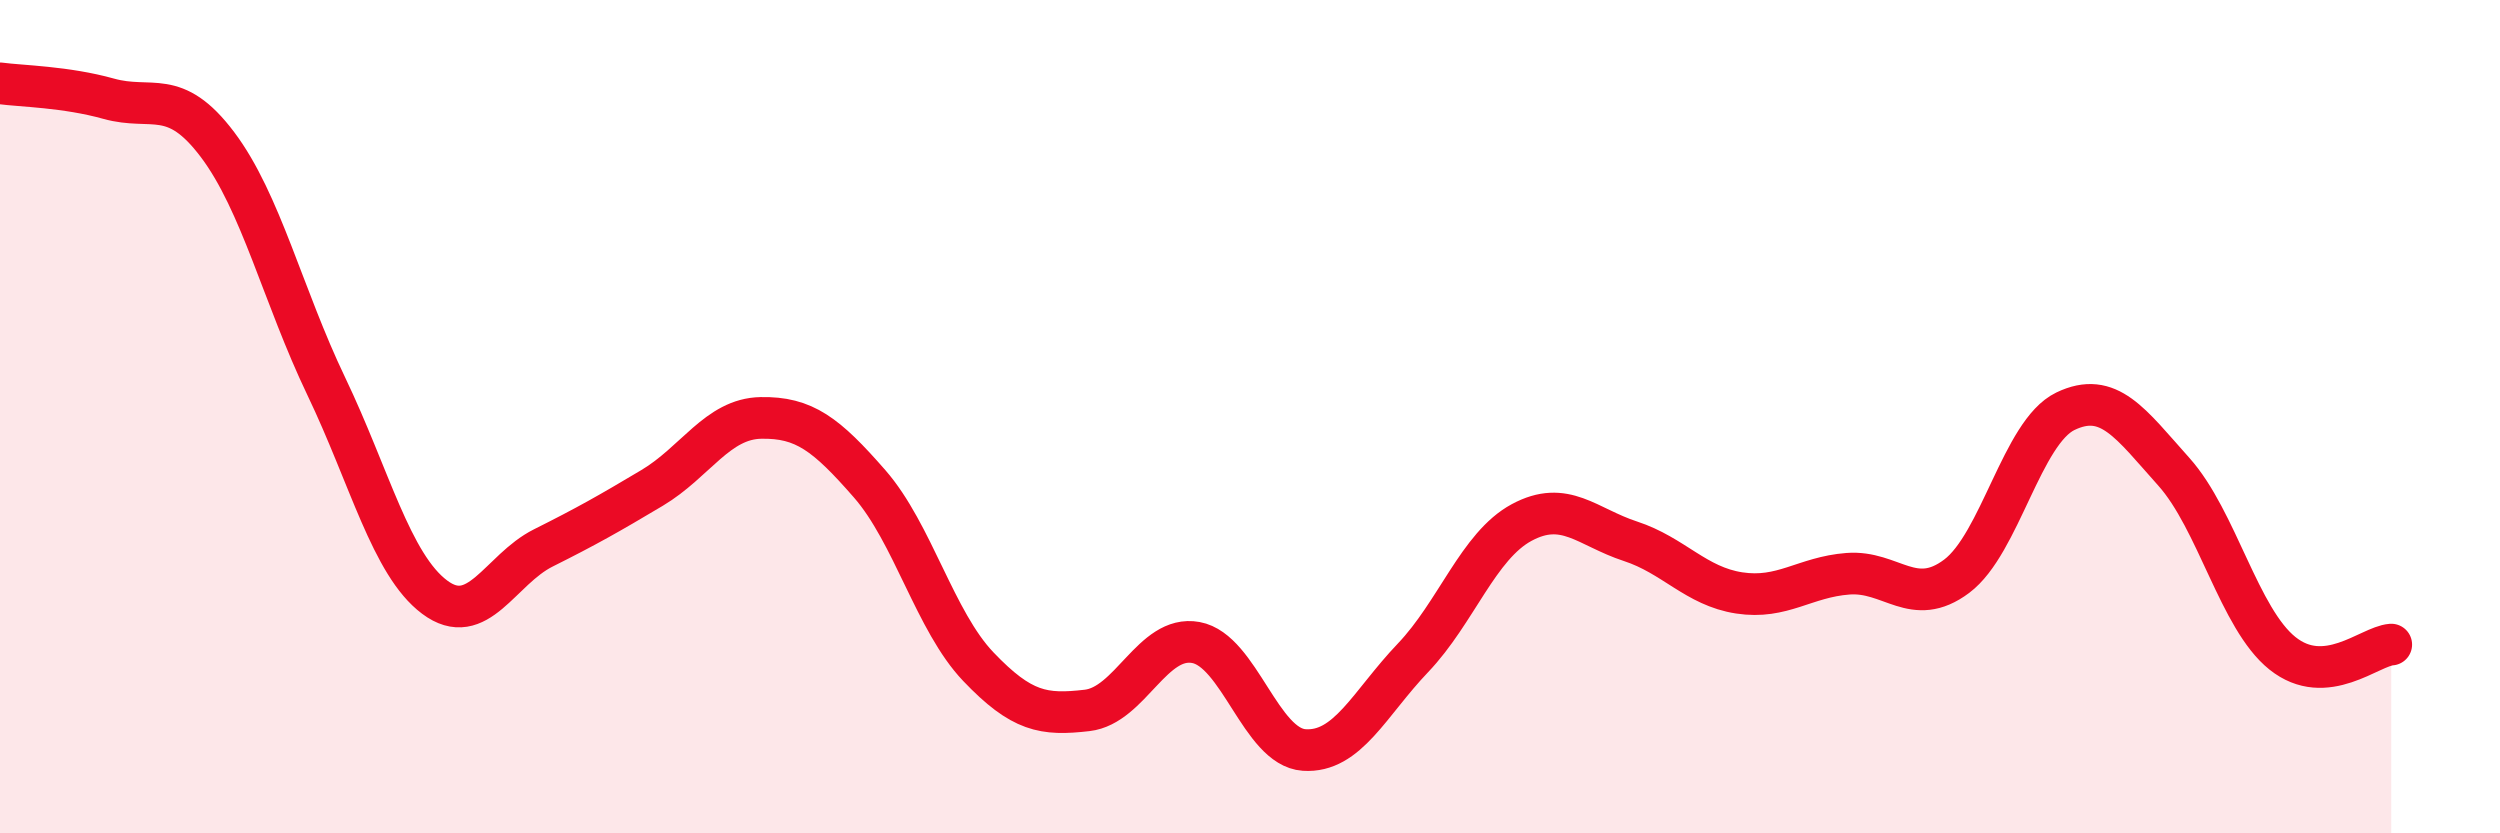
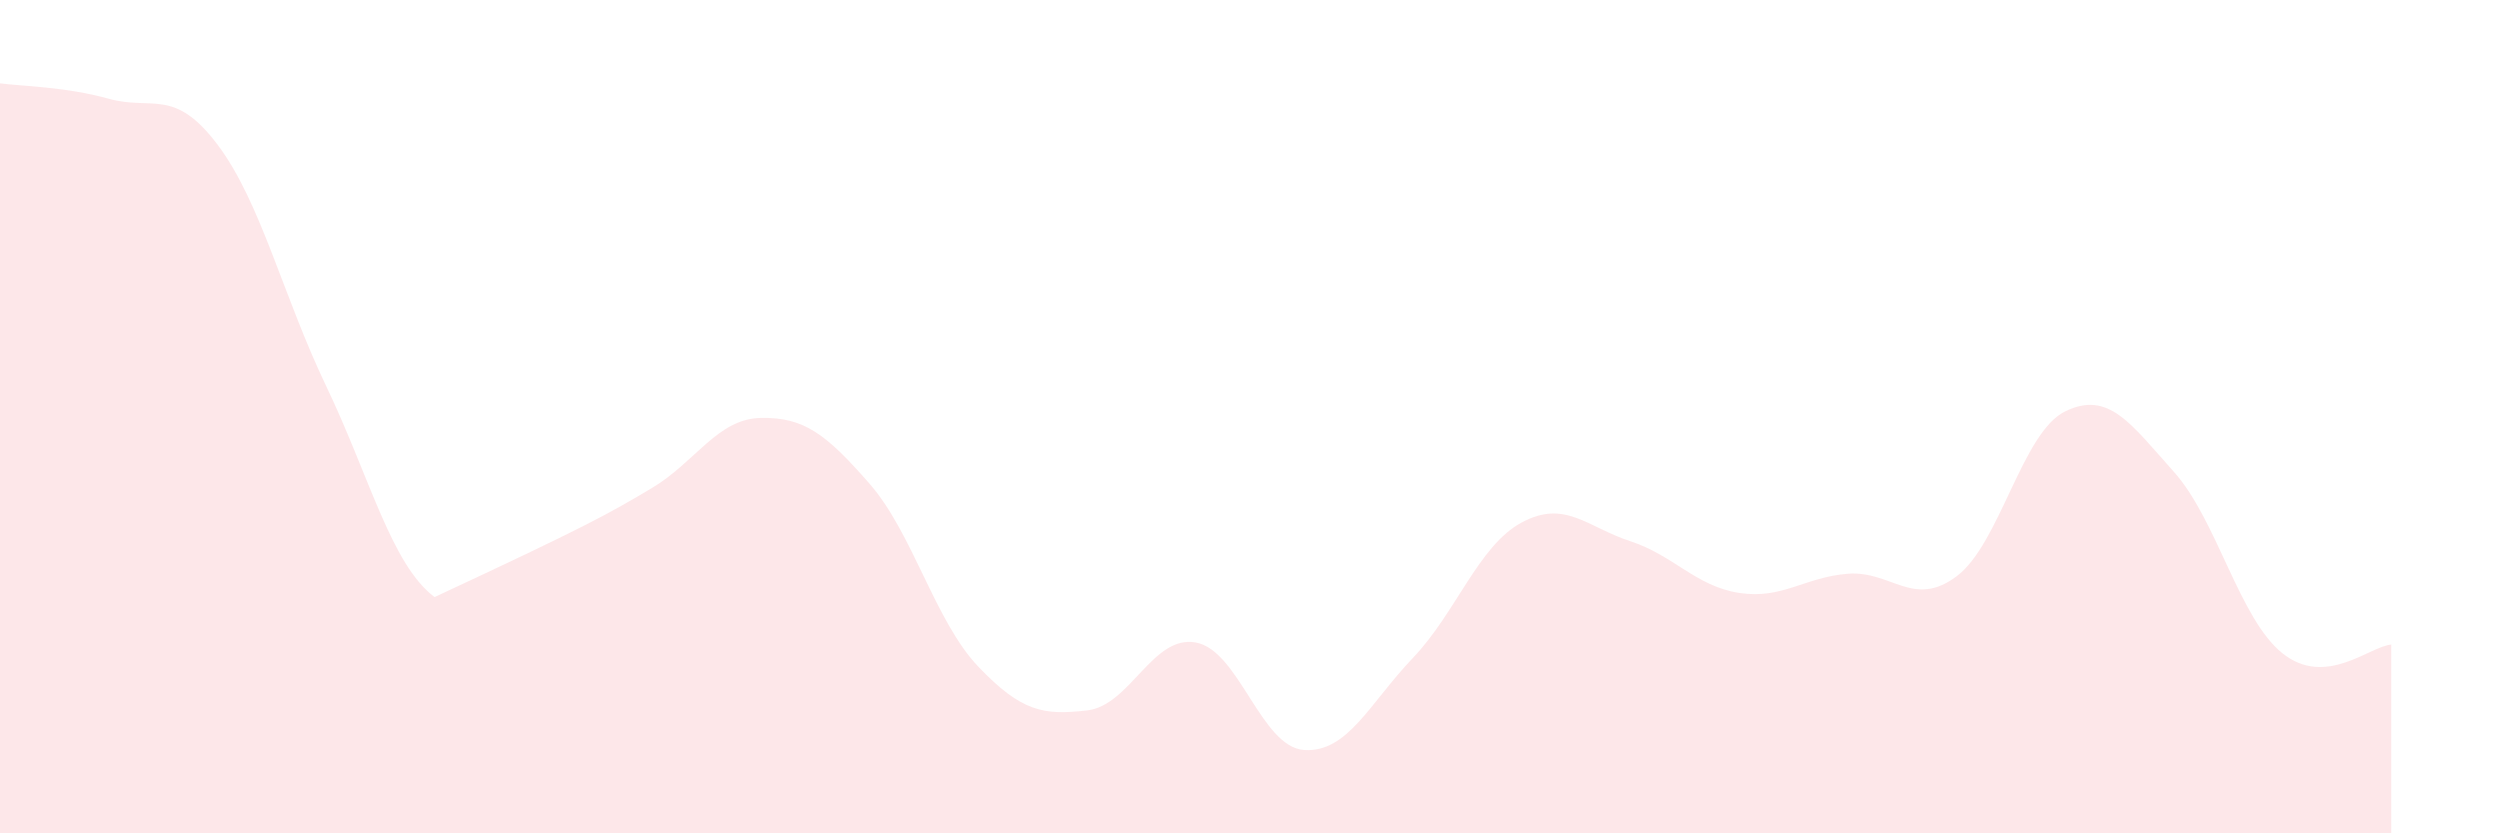
<svg xmlns="http://www.w3.org/2000/svg" width="60" height="20" viewBox="0 0 60 20">
-   <path d="M 0,2 C 0.52,2.07 1.57,2.08 2.61,2.37 C 3.65,2.66 4.18,2.09 5.22,3.47 C 6.26,4.85 6.79,7.1 7.83,9.27 C 8.87,11.44 9.39,13.55 10.43,14.33 C 11.47,15.11 12,13.67 13.04,13.15 C 14.08,12.63 14.61,12.33 15.65,11.71 C 16.69,11.09 17.22,10.05 18.26,10.03 C 19.3,10.01 19.83,10.42 20.87,11.61 C 21.91,12.8 22.44,14.91 23.48,16 C 24.52,17.09 25.05,17.17 26.09,17.05 C 27.13,16.93 27.66,15.23 28.7,15.42 C 29.74,15.61 30.26,17.93 31.3,18 C 32.34,18.07 32.87,16.88 33.91,15.79 C 34.95,14.7 35.48,13.1 36.52,12.54 C 37.56,11.98 38.09,12.65 39.13,12.99 C 40.17,13.33 40.7,14.07 41.74,14.23 C 42.78,14.39 43.31,13.85 44.35,13.77 C 45.39,13.69 45.92,14.61 46.96,13.83 C 48,13.05 48.53,10.37 49.57,9.87 C 50.61,9.37 51.13,10.16 52.17,11.32 C 53.21,12.48 53.74,14.85 54.78,15.68 C 55.82,16.51 56.87,15.51 57.39,15.47L57.39 20L0 20Z" fill="#EB0A25" opacity="0.1" stroke-linecap="round" stroke-linejoin="round" />
-   <path d="M 0,2 C 0.52,2.07 1.57,2.08 2.61,2.37 C 3.65,2.66 4.18,2.09 5.22,3.47 C 6.26,4.85 6.79,7.1 7.83,9.27 C 8.87,11.44 9.39,13.55 10.43,14.33 C 11.47,15.11 12,13.67 13.04,13.15 C 14.08,12.63 14.61,12.33 15.65,11.71 C 16.69,11.09 17.22,10.05 18.26,10.03 C 19.3,10.01 19.83,10.42 20.87,11.61 C 21.91,12.8 22.44,14.91 23.48,16 C 24.52,17.09 25.05,17.17 26.09,17.05 C 27.13,16.93 27.66,15.23 28.7,15.42 C 29.74,15.61 30.26,17.93 31.3,18 C 32.34,18.07 32.87,16.88 33.91,15.79 C 34.95,14.7 35.48,13.1 36.52,12.54 C 37.56,11.98 38.09,12.65 39.13,12.99 C 40.17,13.33 40.7,14.07 41.74,14.23 C 42.78,14.39 43.31,13.85 44.35,13.77 C 45.39,13.69 45.92,14.61 46.96,13.83 C 48,13.05 48.53,10.37 49.57,9.87 C 50.61,9.37 51.13,10.16 52.17,11.32 C 53.21,12.48 53.74,14.85 54.78,15.68 C 55.82,16.51 56.87,15.51 57.39,15.47" stroke="#EB0A25" stroke-width="1" fill="none" stroke-linecap="round" stroke-linejoin="round" />
+   <path d="M 0,2 C 0.52,2.07 1.57,2.08 2.61,2.37 C 3.65,2.66 4.18,2.09 5.22,3.47 C 6.26,4.85 6.79,7.1 7.83,9.27 C 8.87,11.44 9.39,13.55 10.43,14.33 C 14.08,12.63 14.61,12.33 15.65,11.71 C 16.69,11.09 17.22,10.05 18.26,10.03 C 19.3,10.01 19.83,10.42 20.87,11.61 C 21.91,12.8 22.44,14.91 23.48,16 C 24.52,17.09 25.05,17.17 26.09,17.05 C 27.13,16.93 27.66,15.23 28.7,15.42 C 29.74,15.61 30.26,17.93 31.3,18 C 32.34,18.07 32.87,16.88 33.91,15.79 C 34.95,14.7 35.48,13.1 36.52,12.54 C 37.56,11.98 38.09,12.65 39.13,12.99 C 40.17,13.33 40.7,14.07 41.74,14.23 C 42.78,14.39 43.31,13.85 44.35,13.77 C 45.39,13.69 45.92,14.61 46.96,13.83 C 48,13.05 48.53,10.37 49.57,9.87 C 50.61,9.37 51.13,10.16 52.17,11.32 C 53.21,12.48 53.74,14.85 54.78,15.68 C 55.82,16.51 56.87,15.51 57.39,15.47L57.39 20L0 20Z" fill="#EB0A25" opacity="0.1" stroke-linecap="round" stroke-linejoin="round" />
</svg>